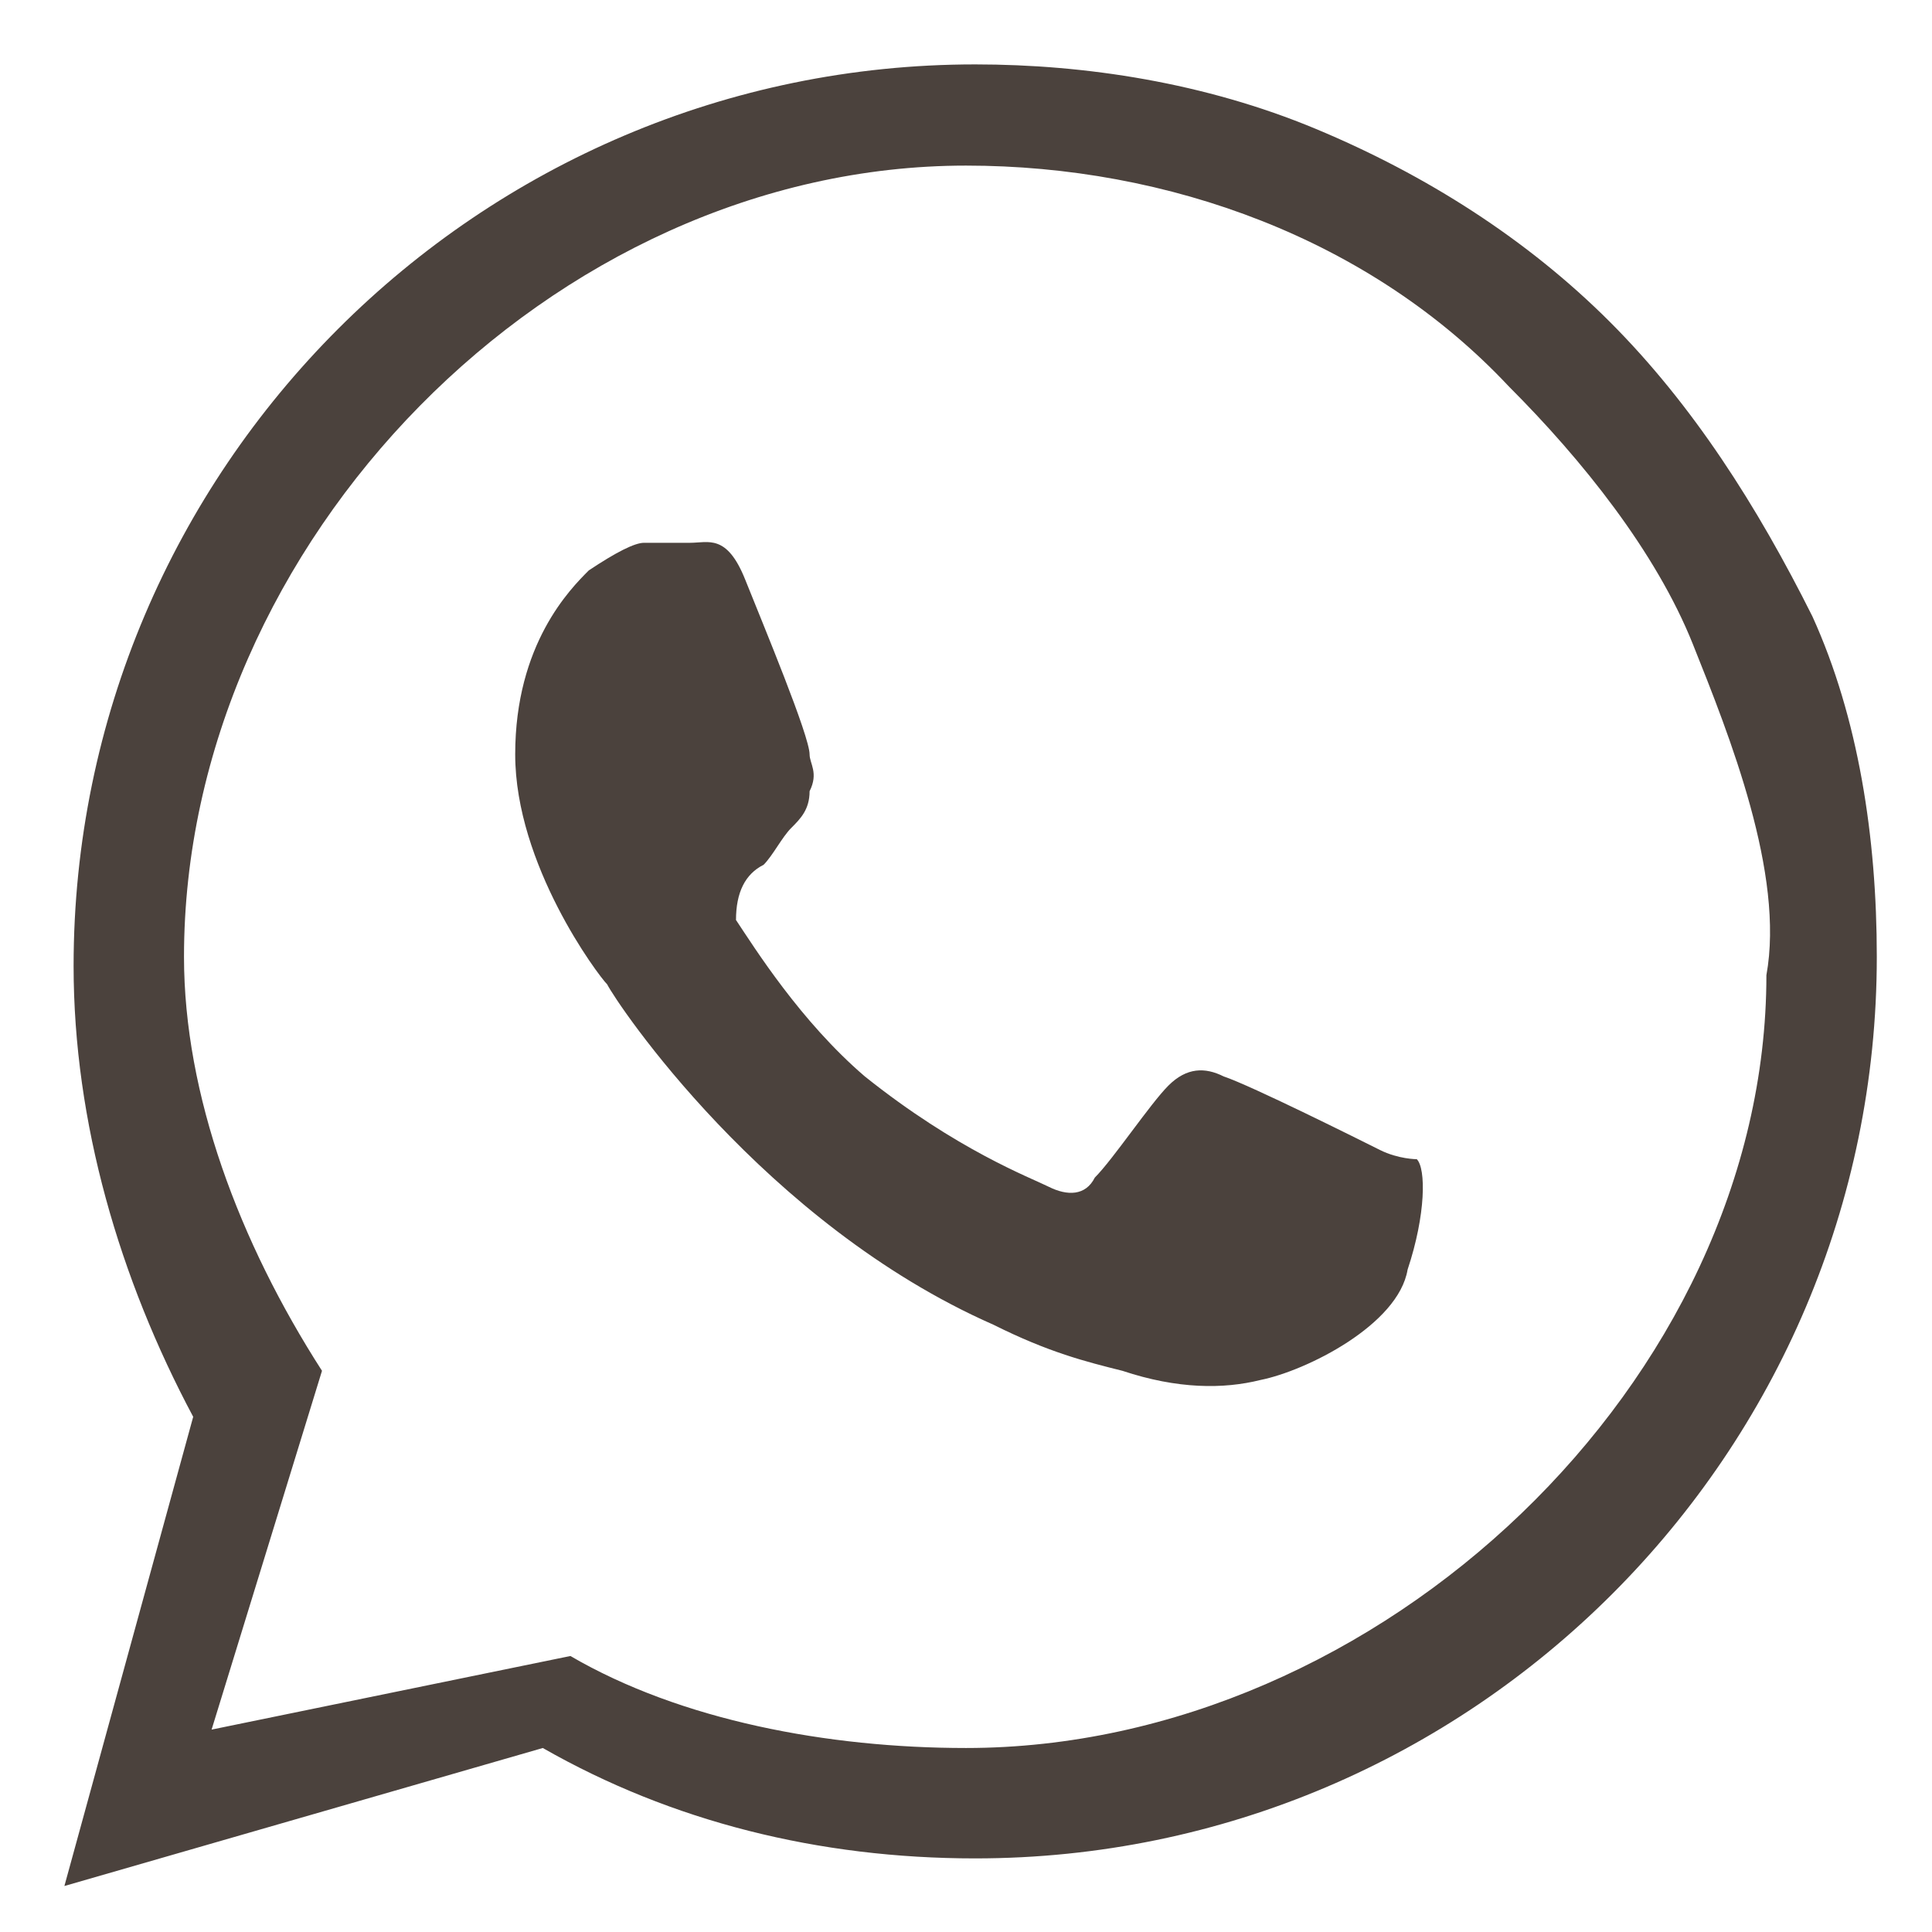
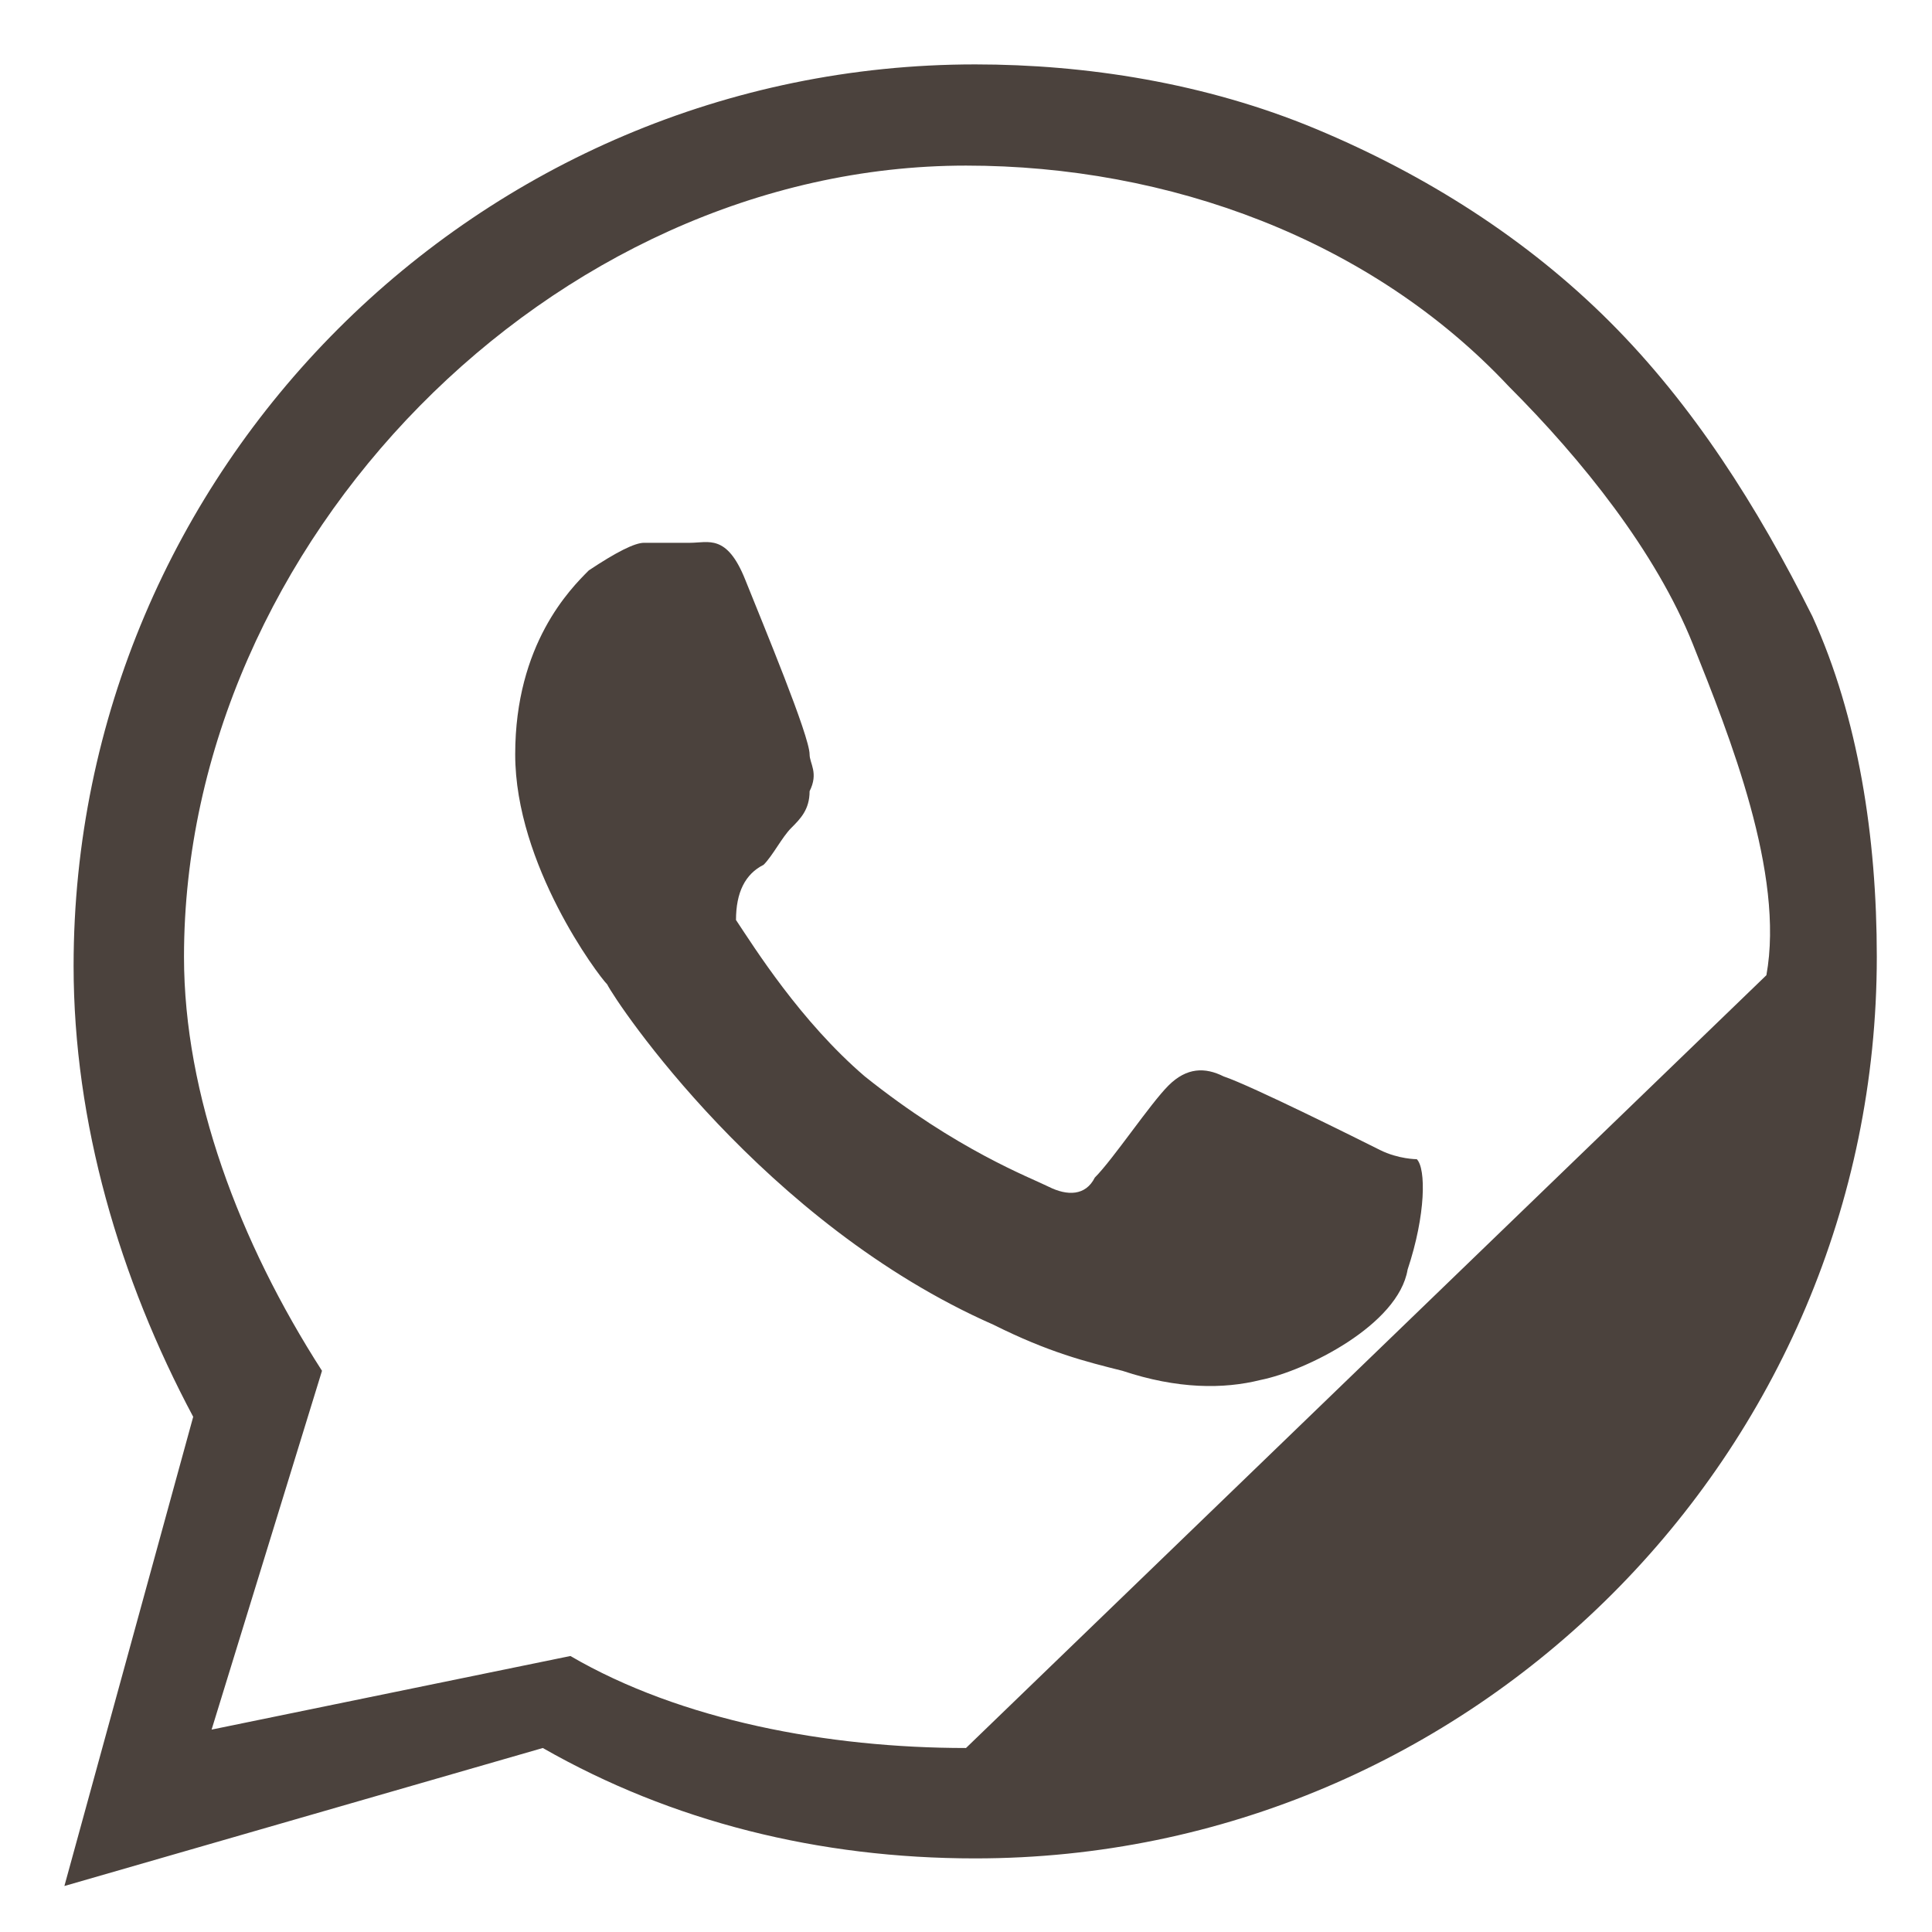
<svg xmlns="http://www.w3.org/2000/svg" id="ellips" x="0px" y="0px" viewBox="0 0 21 21" style="enable-background:new 0 0 21 21;" xml:space="preserve">
  <style type="text/css"> .st0{fill-rule:evenodd;clip-rule:evenodd;fill:#4B423D;} </style>
  <g>
-     <path class="st0" d="M15,12.5c-0.2-0.1-1.4-0.7-1.7-0.8c-0.2-0.1-0.4-0.1-0.6,0.1c-0.2,0.2-0.6,0.8-0.8,1c-0.1,0.2-0.3,0.2-0.5,0.1 c-0.2-0.1-1-0.4-2-1.2c-0.7-0.6-1.2-1.4-1.4-1.7C8,9.7,8.1,9.5,8.3,9.4C8.4,9.3,8.5,9.1,8.6,9c0.1-0.1,0.2-0.2,0.2-0.4 c0.1-0.2,0-0.3,0-0.4C8.8,8,8.3,6.8,8.1,6.3C7.9,5.8,7.7,5.9,7.5,5.9c-0.1,0-0.3,0-0.5,0C6.9,5.9,6.7,6,6.4,6.2 C6.2,6.4,5.6,7,5.6,8.2s0.9,2.4,1,2.5c0.1,0.2,1.7,2.6,4.2,3.7c0.6,0.3,1,0.4,1.4,0.5c0.6,0.2,1.1,0.2,1.5,0.1 c0.5-0.1,1.5-0.6,1.6-1.2c0.2-0.6,0.2-1.1,0.1-1.2C15.4,12.6,15.2,12.6,15,12.5L15,12.5z M10.5,19c-1.5,0-3.1-0.3-4.3-1l-3.9,0.8 l1.2-3.9C2.6,13.5,2,11.9,2,10.4c0-4.5,4-8.6,8.5-8.6c2.2,0,4.4,0.8,5.9,2.4c0.8,0.8,1.6,1.8,2,2.8c0.4,1,1,2.5,0.8,3.6 C19.2,15,15,19,10.5,19z M17.5,3.5c-0.9-0.9-2-1.6-3.2-2.1c-1.2-0.5-2.5-0.7-3.7-0.7c-5.4,0-9.8,4.4-9.8,9.8c0,1.7,0.5,3.4,1.3,4.9 l-1.4,5.1L5.9,19c1.4,0.8,3,1.2,4.7,1.2l0,0c5.4,0,9.8-4.4,9.8-9.8c0-1.3-0.2-2.6-0.7-3.7C19.1,5.5,18.4,4.4,17.5,3.5z" />
+     <path class="st0" d="M15,12.5c-0.2-0.1-1.4-0.7-1.7-0.8c-0.2-0.1-0.4-0.1-0.6,0.1c-0.2,0.2-0.6,0.8-0.8,1c-0.1,0.2-0.3,0.2-0.5,0.1 c-0.2-0.1-1-0.4-2-1.2c-0.7-0.6-1.2-1.4-1.4-1.7C8,9.7,8.1,9.5,8.3,9.4C8.4,9.3,8.5,9.1,8.6,9c0.1-0.1,0.2-0.2,0.2-0.4 c0.1-0.2,0-0.3,0-0.4C8.8,8,8.3,6.8,8.1,6.3C7.9,5.8,7.7,5.9,7.5,5.9c-0.1,0-0.3,0-0.5,0C6.9,5.9,6.7,6,6.4,6.2 C6.2,6.4,5.6,7,5.6,8.2s0.9,2.4,1,2.5c0.1,0.2,1.7,2.6,4.2,3.7c0.6,0.3,1,0.4,1.4,0.5c0.6,0.2,1.1,0.2,1.5,0.1 c0.5-0.1,1.5-0.6,1.6-1.2c0.2-0.6,0.2-1.1,0.1-1.2C15.4,12.6,15.2,12.6,15,12.5L15,12.5z M10.5,19c-1.5,0-3.1-0.3-4.3-1l-3.9,0.8 l1.2-3.9C2.6,13.5,2,11.9,2,10.4c0-4.5,4-8.6,8.5-8.6c2.2,0,4.4,0.8,5.9,2.4c0.8,0.8,1.6,1.8,2,2.8c0.4,1,1,2.5,0.8,3.6 z M17.5,3.5c-0.9-0.9-2-1.6-3.2-2.1c-1.2-0.5-2.5-0.7-3.7-0.7c-5.4,0-9.8,4.4-9.8,9.8c0,1.7,0.5,3.4,1.3,4.9 l-1.4,5.1L5.9,19c1.4,0.8,3,1.2,4.7,1.2l0,0c5.4,0,9.8-4.4,9.8-9.8c0-1.3-0.2-2.6-0.7-3.7C19.1,5.5,18.4,4.4,17.5,3.5z" />
  </g>
</svg>